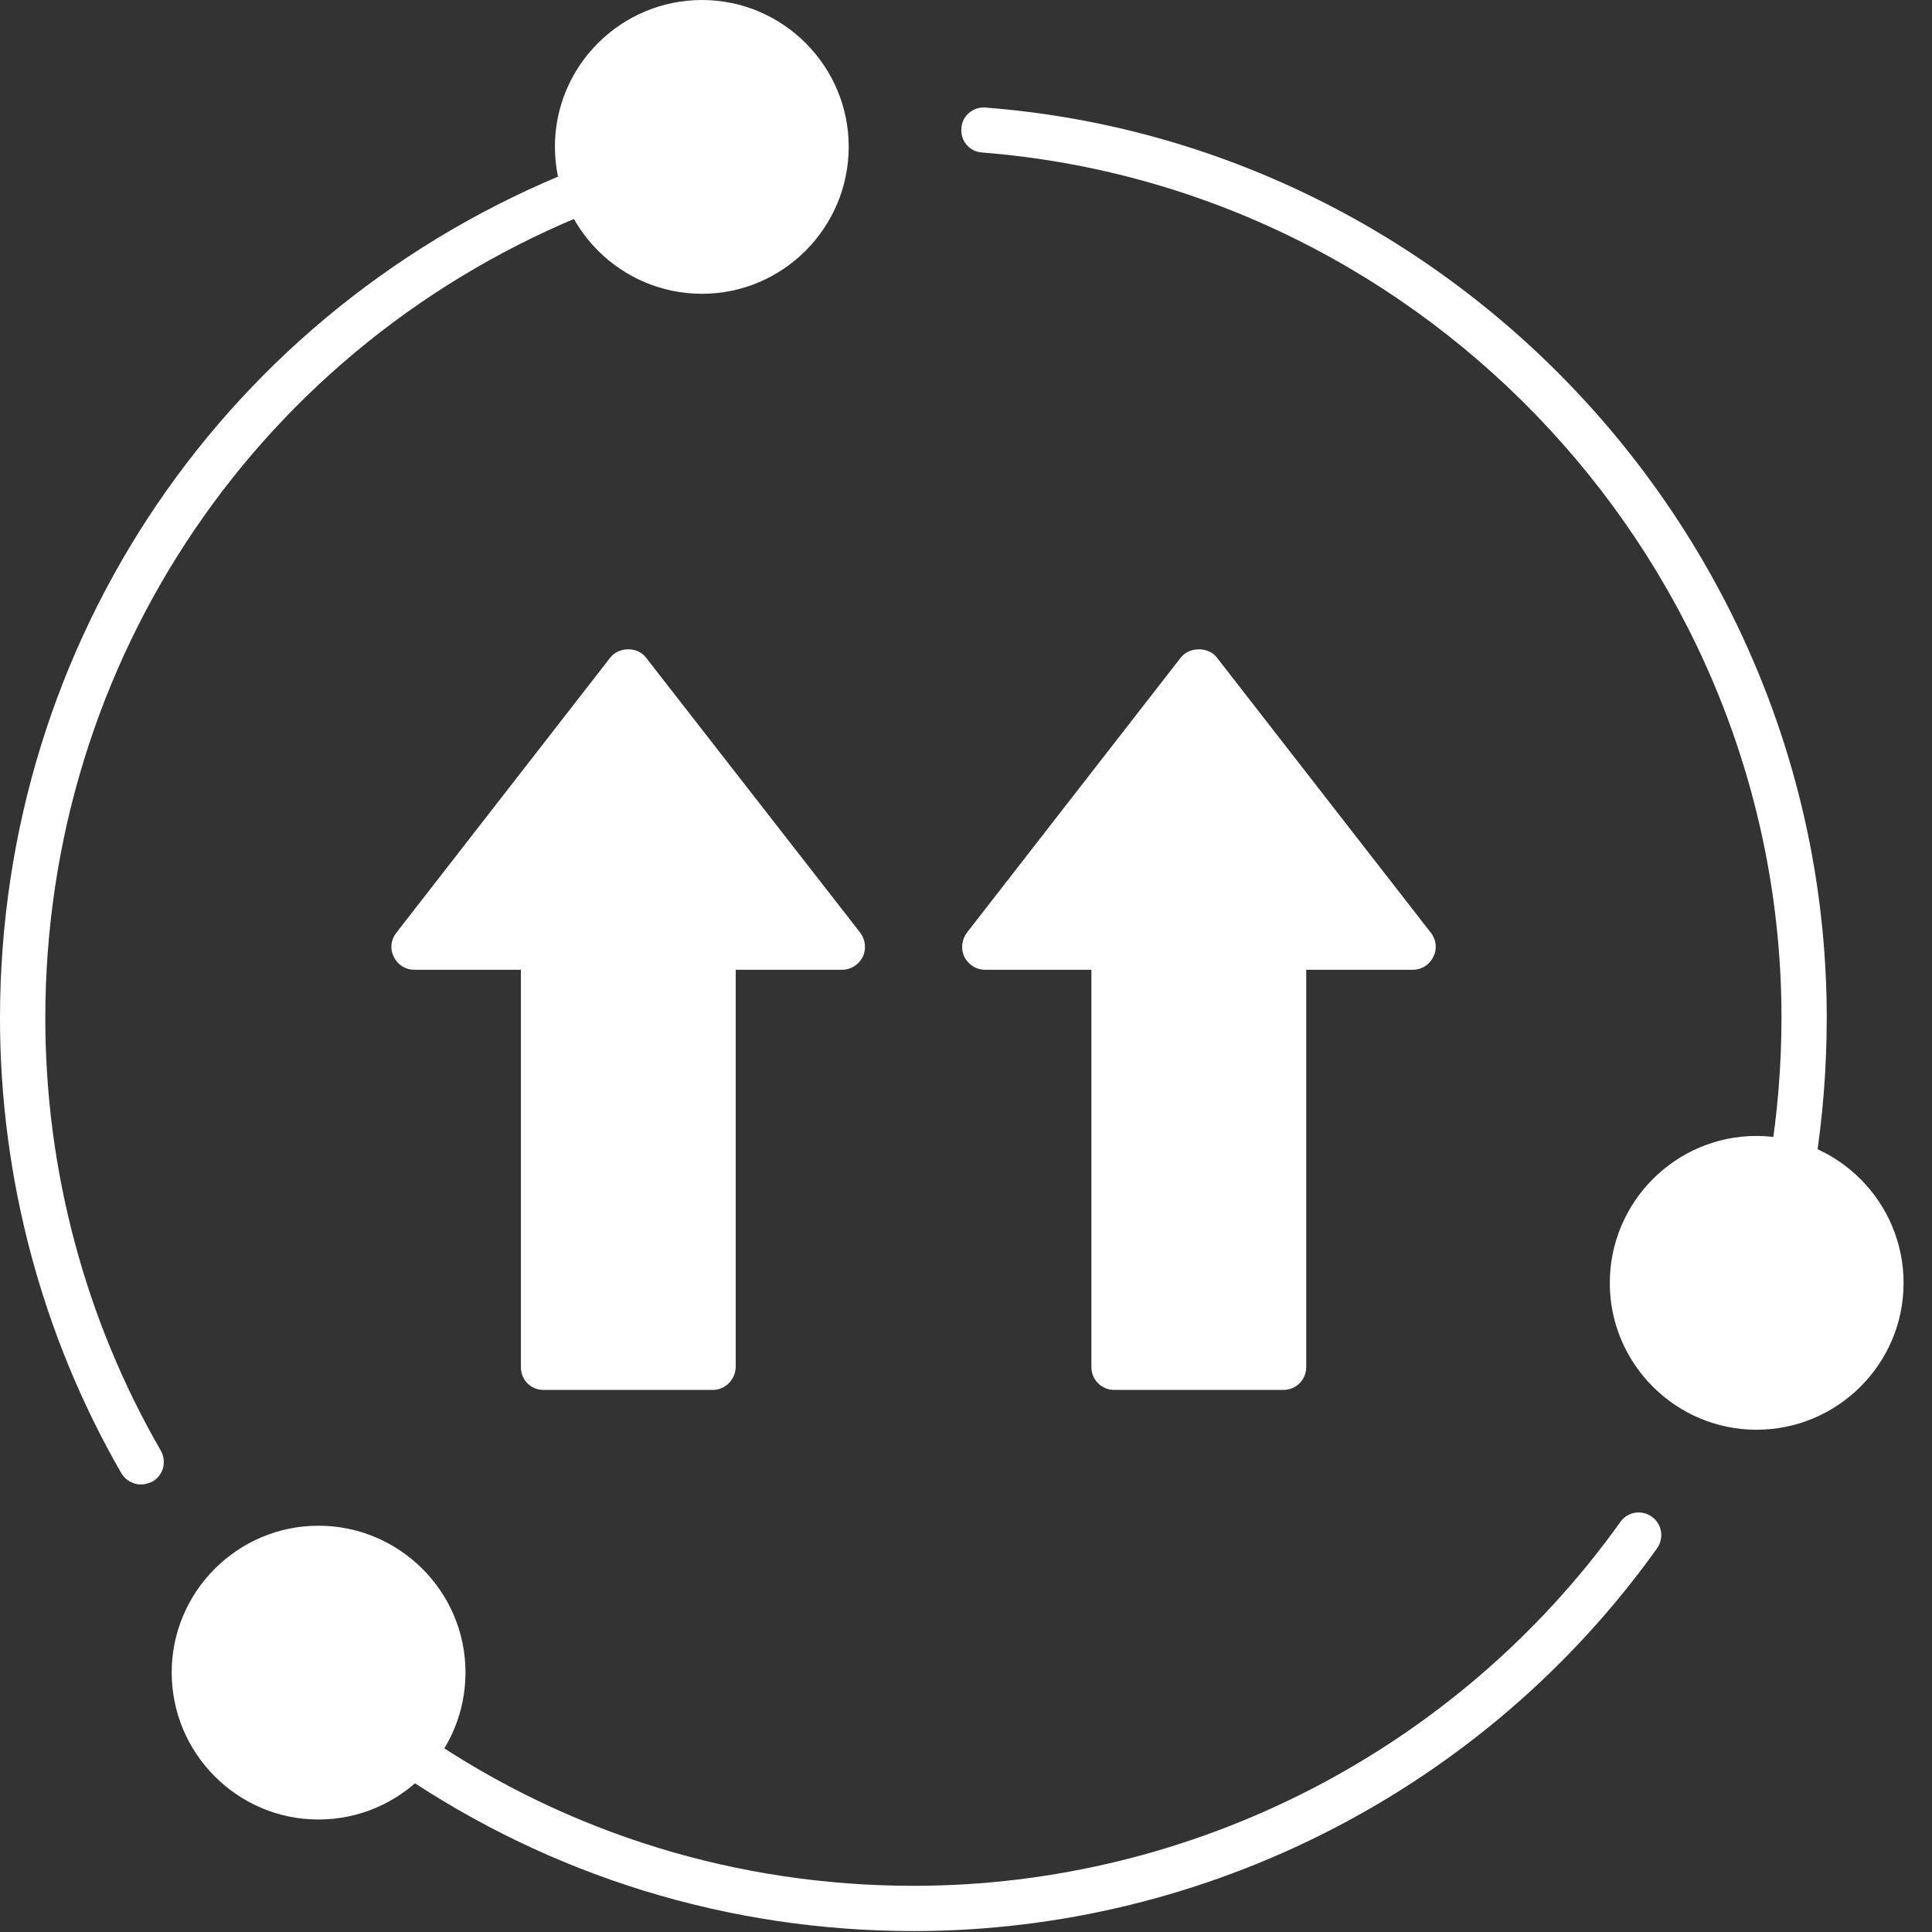
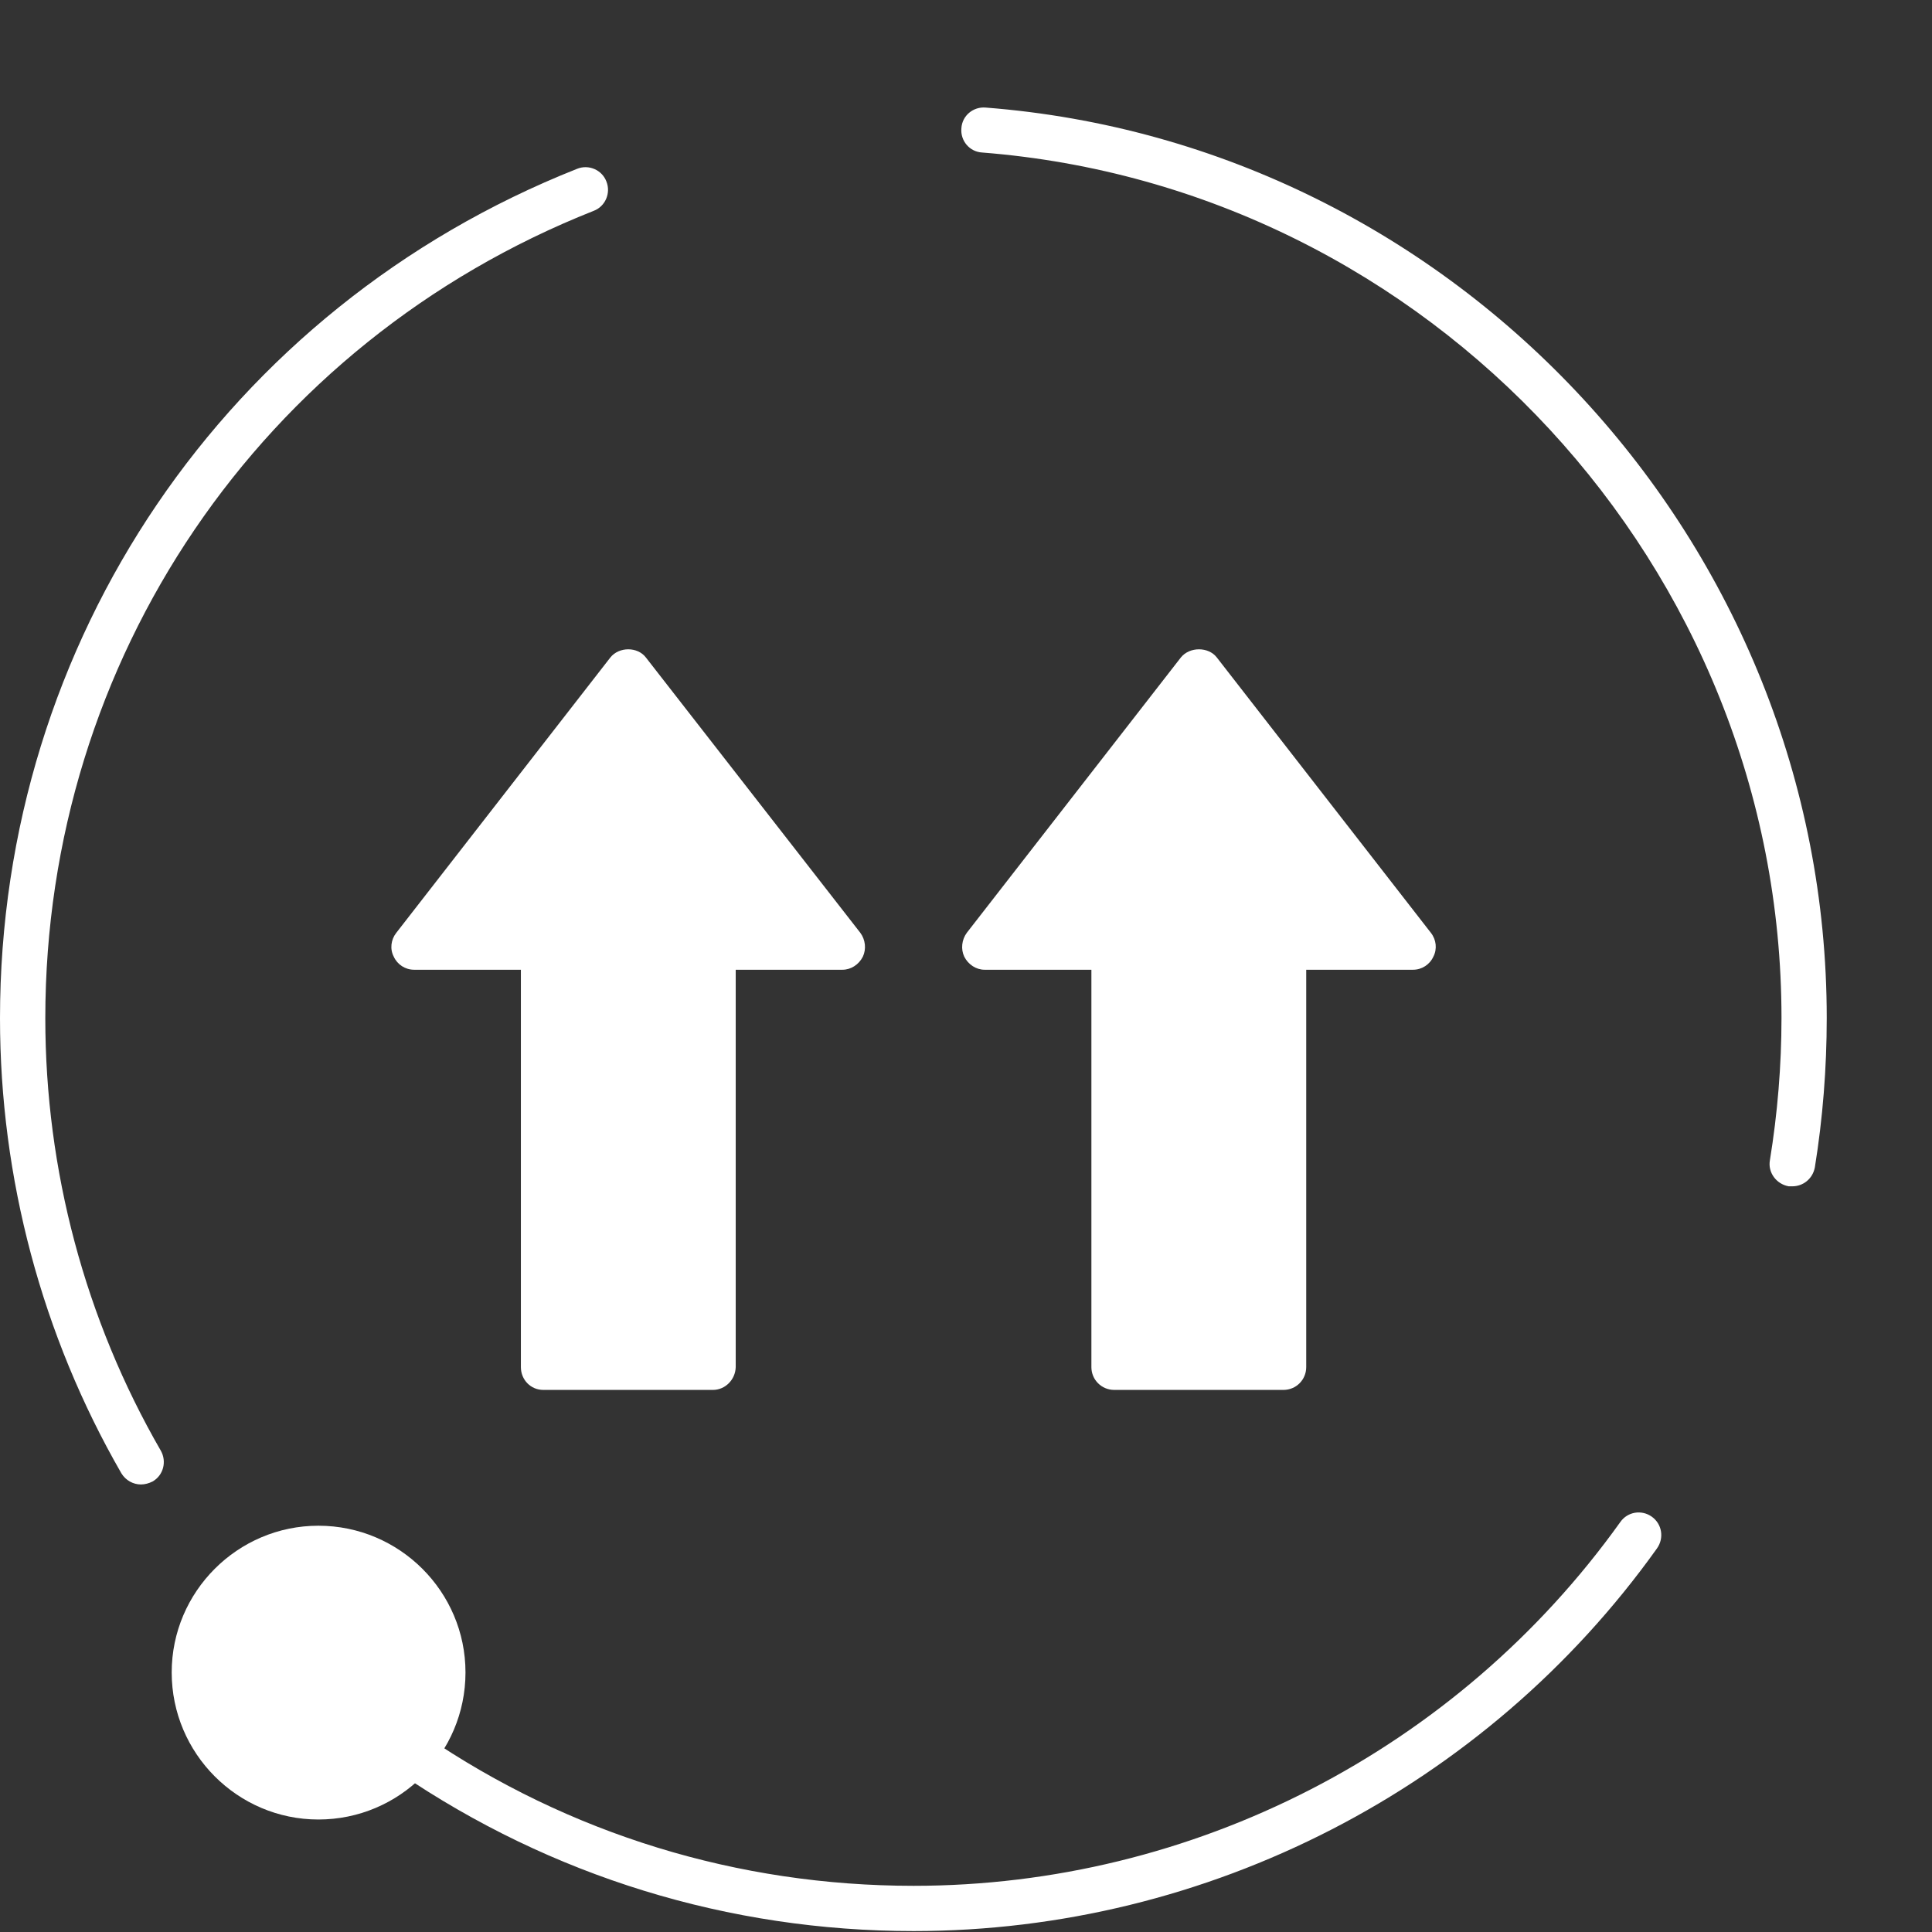
<svg xmlns="http://www.w3.org/2000/svg" width="31" height="31" viewBox="0 0 31 31" fill="none">
  <rect x="0" y="0" width="31" height="31" fill="#333333" stroke="none" />
  <path fill-rule="evenodd" clip-rule="evenodd" d="M11.439 22.302H8.718C8.515 22.302 8.358 22.139 8.358 21.936V15.56H6.644C6.504 15.56 6.376 15.478 6.318 15.35C6.254 15.228 6.272 15.077 6.359 14.967L9.794 10.549C9.933 10.375 10.23 10.375 10.363 10.549L13.804 14.967C13.886 15.077 13.903 15.228 13.845 15.35C13.781 15.478 13.653 15.56 13.519 15.56H11.805V21.936C11.799 22.139 11.636 22.302 11.439 22.302Z" fill="white" />
  <path fill-rule="evenodd" clip-rule="evenodd" d="M20.593 22.302H17.879C17.675 22.302 17.512 22.139 17.512 21.936V15.56H15.798C15.664 15.56 15.536 15.478 15.472 15.35C15.414 15.228 15.432 15.077 15.513 14.967L18.948 10.549C19.088 10.375 19.39 10.375 19.524 10.549L22.959 14.967C23.046 15.077 23.063 15.228 22.999 15.35C22.941 15.478 22.813 15.56 22.674 15.56H20.959V21.936C20.959 22.139 20.797 22.302 20.593 22.302Z" fill="white" />
  <path fill-rule="evenodd" clip-rule="evenodd" d="M14.659 30.985C11.694 30.985 8.846 30.108 6.405 28.445C6.242 28.335 6.196 28.108 6.312 27.945C6.428 27.777 6.649 27.736 6.818 27.847C9.131 29.428 11.84 30.259 14.659 30.259C19.146 30.259 23.383 28.079 25.998 24.423C26.115 24.255 26.341 24.22 26.504 24.336C26.667 24.452 26.707 24.679 26.585 24.848C23.842 28.689 19.378 30.985 14.659 30.985ZM2.261 23.819C2.139 23.819 2.017 23.755 1.947 23.639C0.674 21.43 0 18.902 0 16.338C0 10.288 3.633 4.94 9.259 2.709C9.445 2.633 9.66 2.726 9.73 2.912C9.805 3.098 9.712 3.313 9.526 3.383C4.185 5.498 0.727 10.584 0.727 16.338C0.727 18.774 1.366 21.174 2.581 23.278C2.679 23.453 2.621 23.674 2.447 23.772C2.389 23.801 2.325 23.819 2.261 23.819ZM28.759 19.035C28.742 19.035 28.719 19.035 28.701 19.035C28.503 19 28.364 18.814 28.399 18.617C28.521 17.867 28.585 17.1 28.585 16.333C28.585 9.108 22.947 3.011 15.757 2.447C15.559 2.435 15.408 2.261 15.426 2.058C15.438 1.854 15.618 1.709 15.815 1.726C23.383 2.313 29.311 8.73 29.311 16.333C29.311 17.14 29.247 17.948 29.12 18.733C29.085 18.913 28.934 19.035 28.759 19.035Z" fill="white" />
-   <path fill-rule="evenodd" clip-rule="evenodd" d="M11.264 4.714C9.962 4.714 8.904 3.656 8.904 2.354C8.904 1.058 9.962 0 11.264 0C12.56 0 13.618 1.058 13.618 2.354C13.618 3.656 12.56 4.714 11.264 4.714Z" fill="white" />
  <path fill-rule="evenodd" clip-rule="evenodd" d="M5.109 29.195C3.813 29.195 2.755 28.137 2.755 26.835C2.755 25.539 3.813 24.481 5.109 24.481C6.411 24.481 7.469 25.539 7.469 26.835C7.469 28.137 6.411 29.195 5.109 29.195Z" fill="white" />
-   <path fill-rule="evenodd" clip-rule="evenodd" d="M28.184 22.941C26.888 22.941 25.83 21.883 25.83 20.587C25.83 19.285 26.888 18.227 28.184 18.227C29.486 18.227 30.544 19.285 30.544 20.587C30.544 21.883 29.486 22.941 28.184 22.941Z" fill="white" />
</svg>